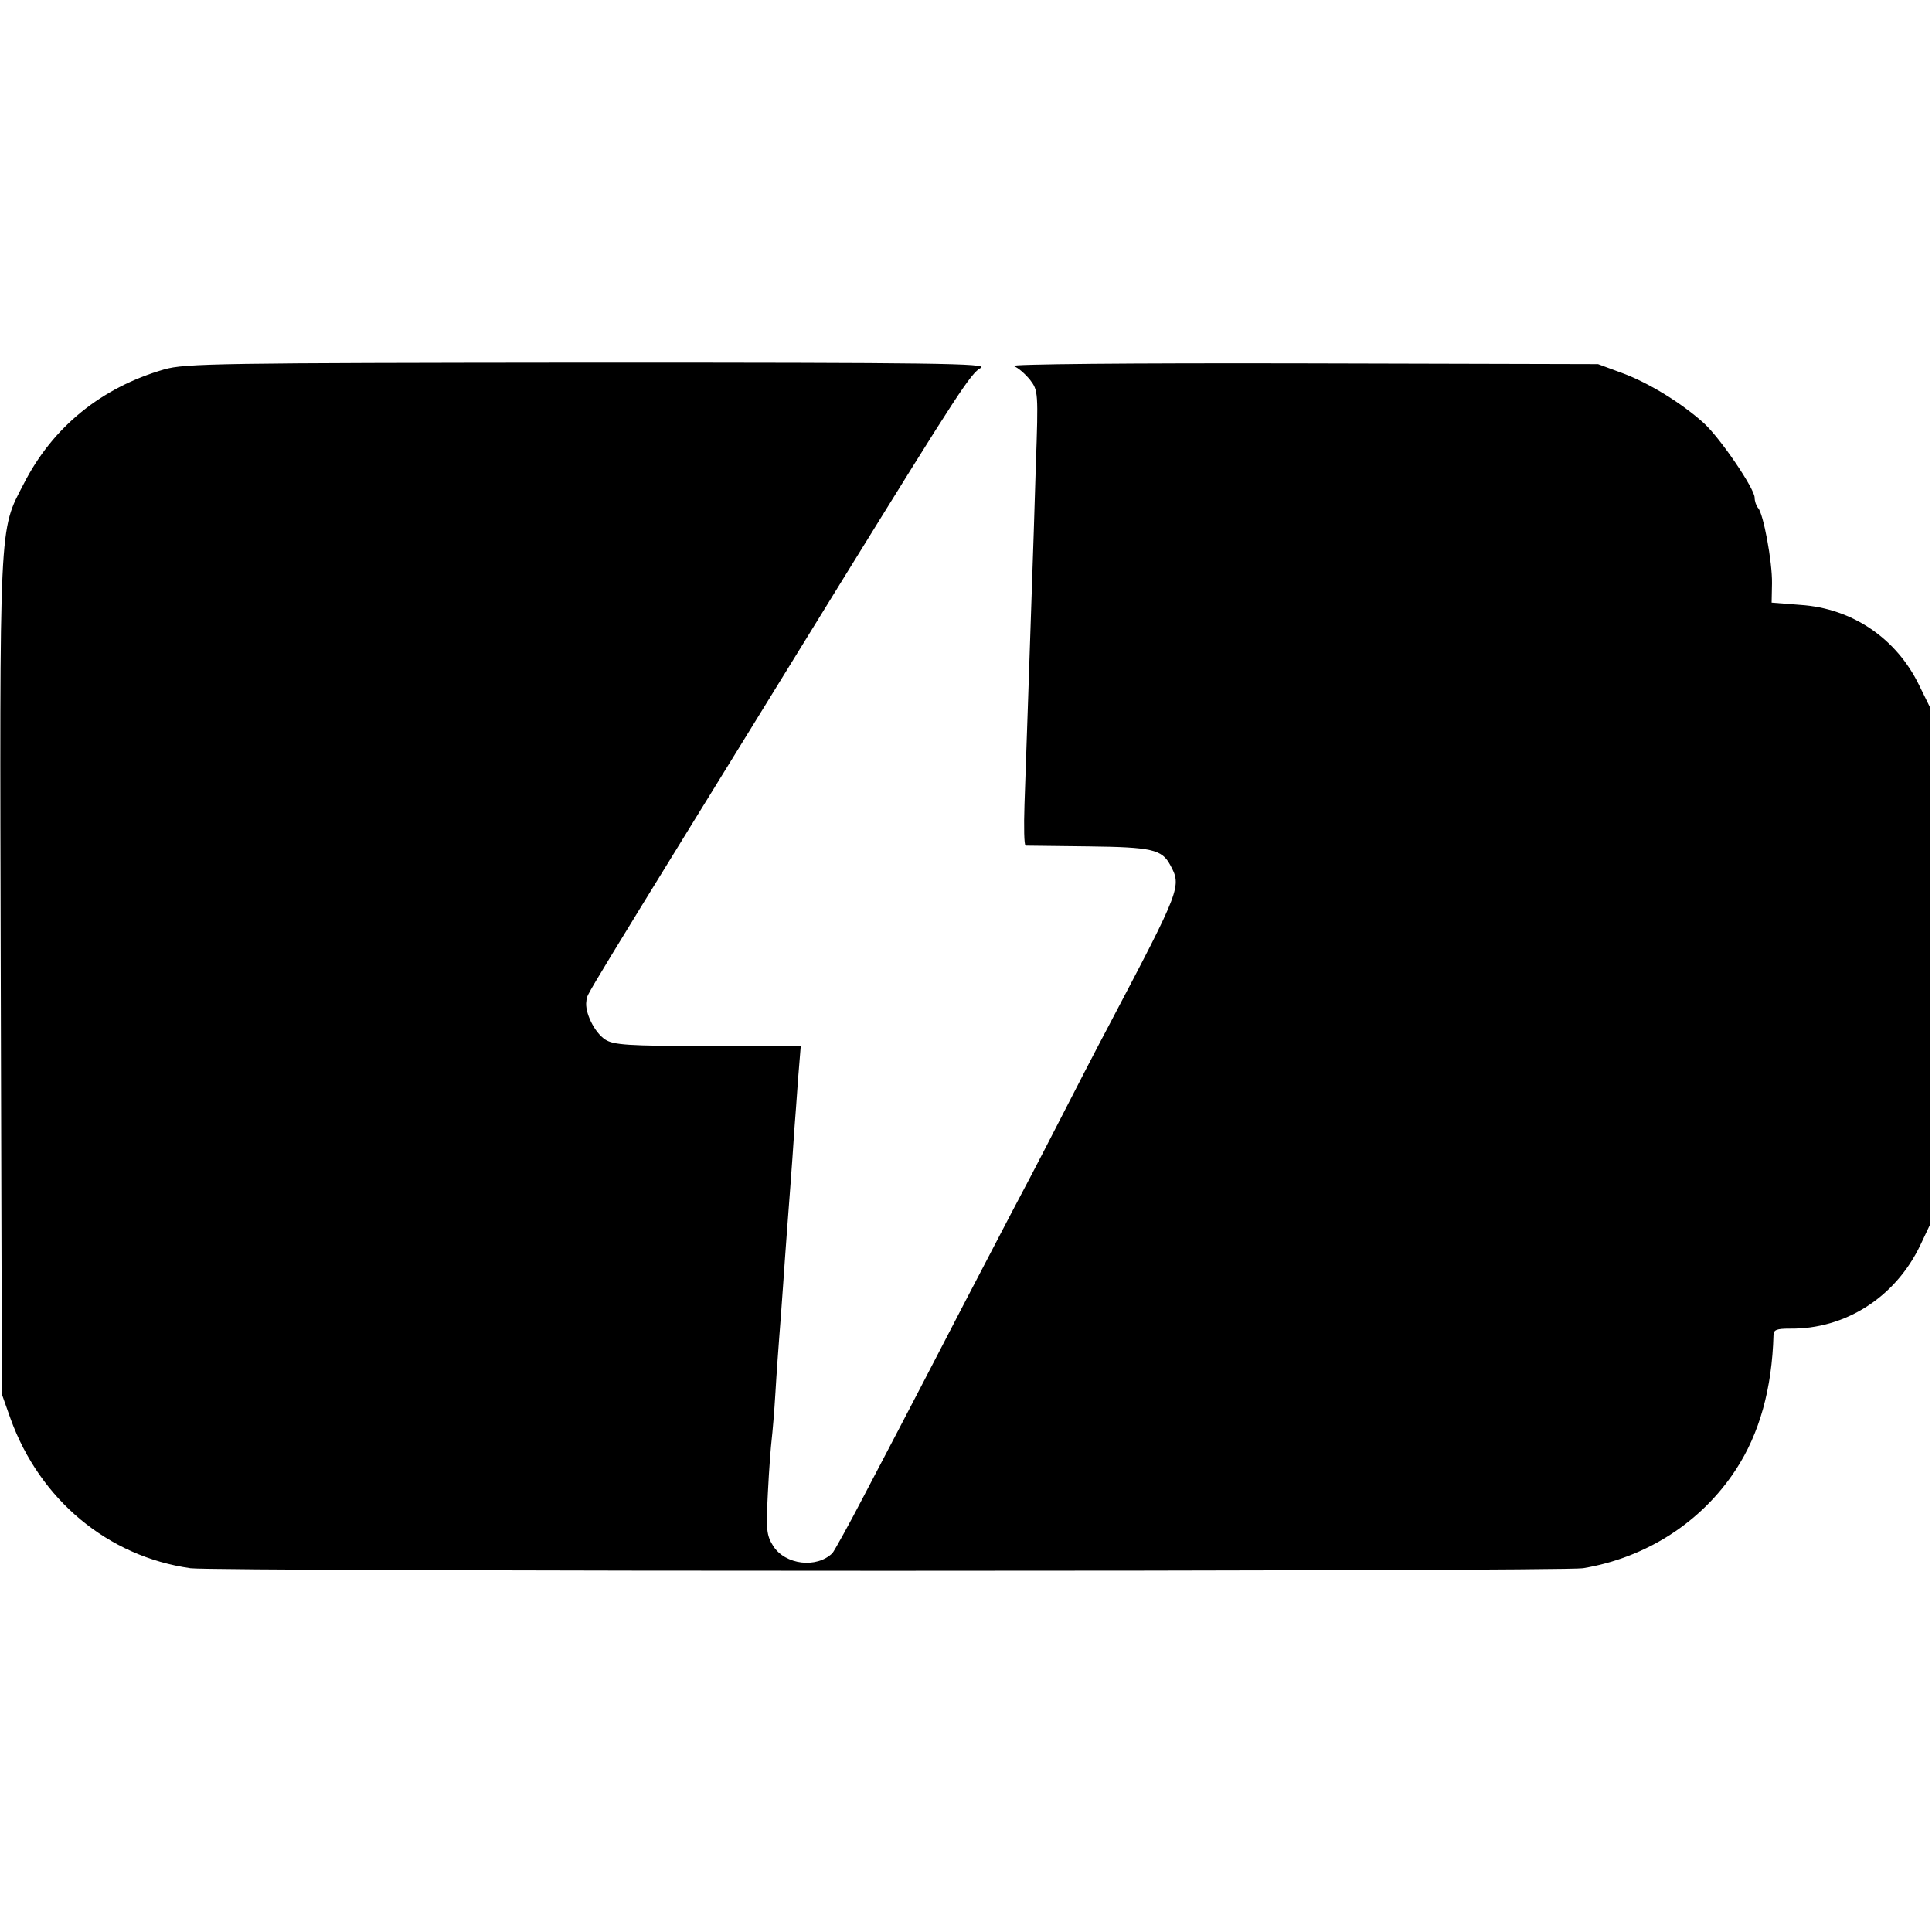
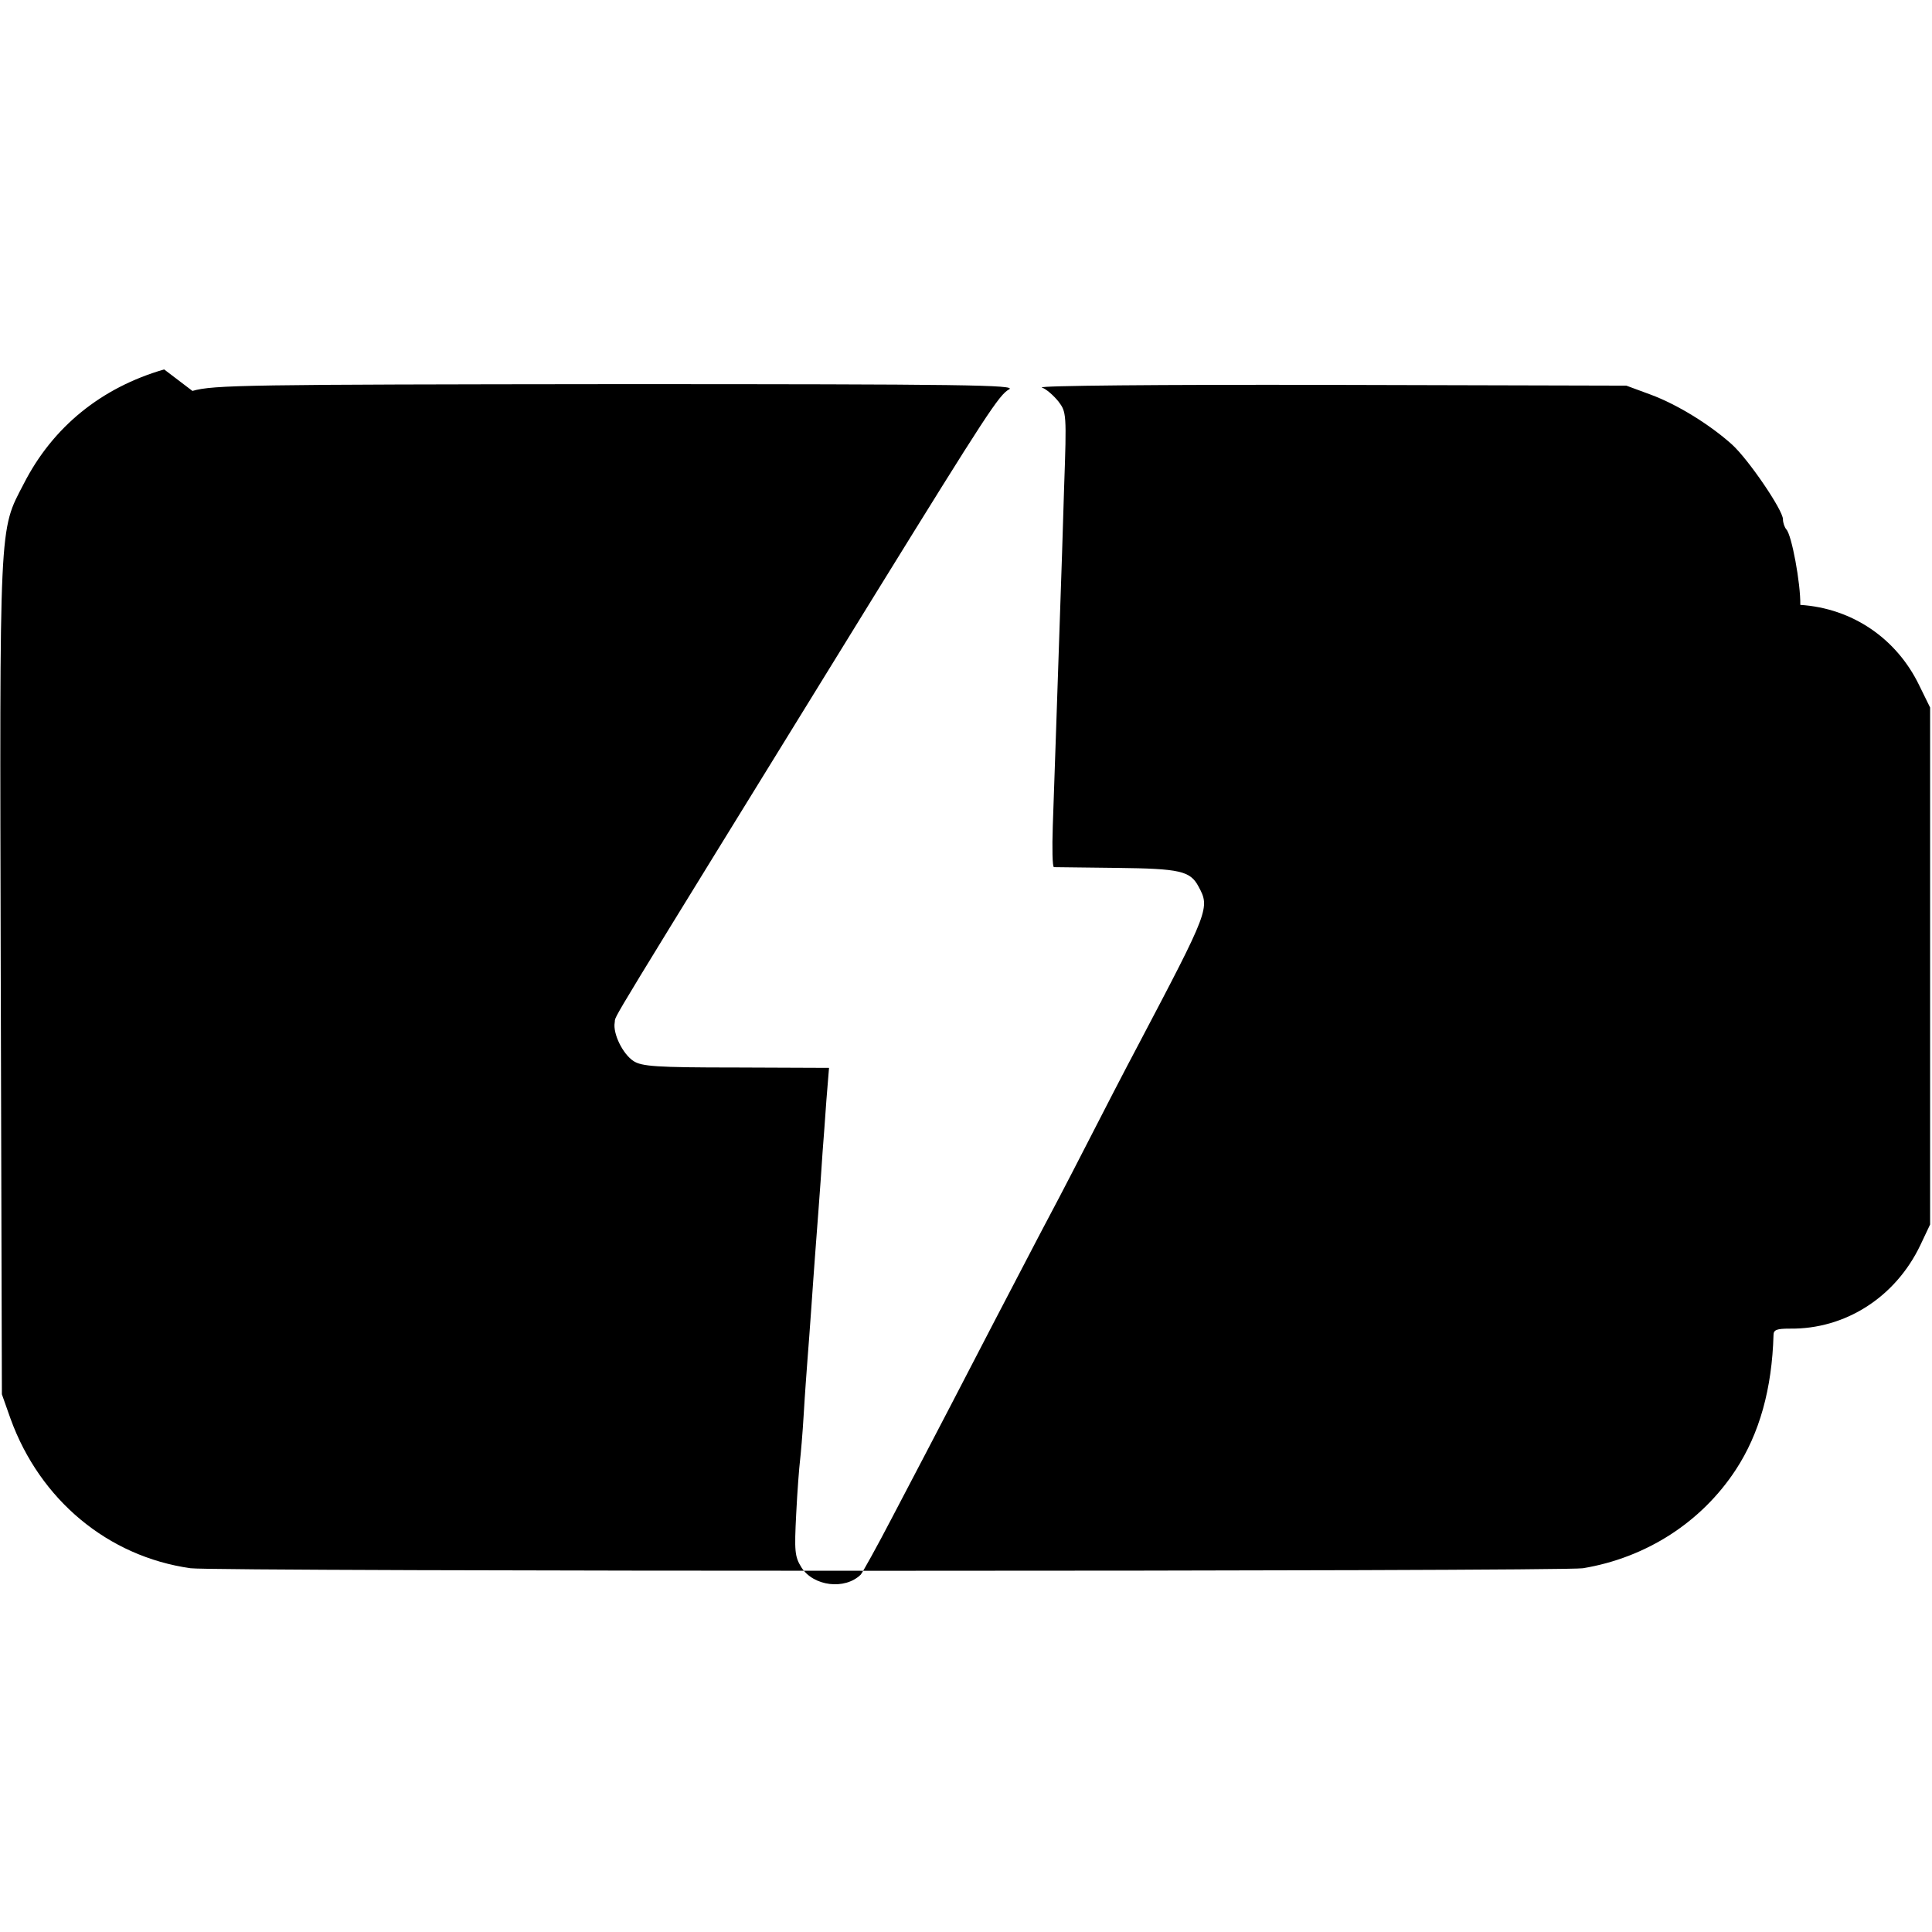
<svg xmlns="http://www.w3.org/2000/svg" version="1.0" width="512pt" height="512pt" viewBox="0 0 512 512" preserveAspectRatio="xMidYMid meet">
  <g transform="translate(0,512) scale(0.1,-0.1)" fill="#000000" stroke="none">
-     <path d="M435 4141 c-166 -48 -295 -152 -372 -303 -66 -127 -64 -86 -61 -1308 l3 -1105 23 -65 c78 -215 258 -365 477 -396 63 -9 3636 -9 3690 0 168 28 314 122 405 261 63 96 96 215 100 357 0 14 9 17 43 17 147 -2 280 83 346 221 l26 55 0 685 0 685 -29 59 c-60 124 -177 204 -315 213 l-76 6 1 51 c1 57 -23 186 -37 200 -5 6 -9 18 -9 27 0 24 -91 158 -135 198 -59 53 -145 106 -215 132 l-65 24 -785 2 c-455 1 -776 -2 -764 -7 12 -4 31 -21 44 -37 21 -28 22 -31 15 -228 -3 -110 -8 -249 -10 -310 -7 -203 -16 -479 -20 -587 -2 -60 -1 -108 3 -109 4 0 79 -1 167 -2 167 -2 194 -8 216 -49 31 -57 29 -62 -161 -423 -32 -60 -95 -182 -140 -270 -45 -88 -99 -191 -120 -230 -20 -38 -74 -142 -120 -230 -83 -160 -134 -259 -271 -520 -40 -77 -78 -145 -83 -151 -42 -41 -125 -31 -157 19 -18 29 -19 43 -14 142 3 61 8 124 10 140 2 17 7 73 10 125 3 52 8 118 10 145 2 28 7 88 10 135 3 47 8 110 10 140 4 55 14 180 20 275 2 28 7 89 10 136 l7 86 -247 1 c-212 0 -249 3 -271 17 -29 19 -55 73 -50 102 5 25 -55 -74 689 1133 296 479 330 531 356 545 23 12 -118 14 -1039 14 -978 -1 -1070 -2 -1125 -18z" />
+     <path d="M435 4141 c-166 -48 -295 -152 -372 -303 -66 -127 -64 -86 -61 -1308 l3 -1105 23 -65 c78 -215 258 -365 477 -396 63 -9 3636 -9 3690 0 168 28 314 122 405 261 63 96 96 215 100 357 0 14 9 17 43 17 147 -2 280 83 346 221 l26 55 0 685 0 685 -29 59 c-60 124 -177 204 -315 213 c1 57 -23 186 -37 200 -5 6 -9 18 -9 27 0 24 -91 158 -135 198 -59 53 -145 106 -215 132 l-65 24 -785 2 c-455 1 -776 -2 -764 -7 12 -4 31 -21 44 -37 21 -28 22 -31 15 -228 -3 -110 -8 -249 -10 -310 -7 -203 -16 -479 -20 -587 -2 -60 -1 -108 3 -109 4 0 79 -1 167 -2 167 -2 194 -8 216 -49 31 -57 29 -62 -161 -423 -32 -60 -95 -182 -140 -270 -45 -88 -99 -191 -120 -230 -20 -38 -74 -142 -120 -230 -83 -160 -134 -259 -271 -520 -40 -77 -78 -145 -83 -151 -42 -41 -125 -31 -157 19 -18 29 -19 43 -14 142 3 61 8 124 10 140 2 17 7 73 10 125 3 52 8 118 10 145 2 28 7 88 10 135 3 47 8 110 10 140 4 55 14 180 20 275 2 28 7 89 10 136 l7 86 -247 1 c-212 0 -249 3 -271 17 -29 19 -55 73 -50 102 5 25 -55 -74 689 1133 296 479 330 531 356 545 23 12 -118 14 -1039 14 -978 -1 -1070 -2 -1125 -18z" />
  </g>
</svg>